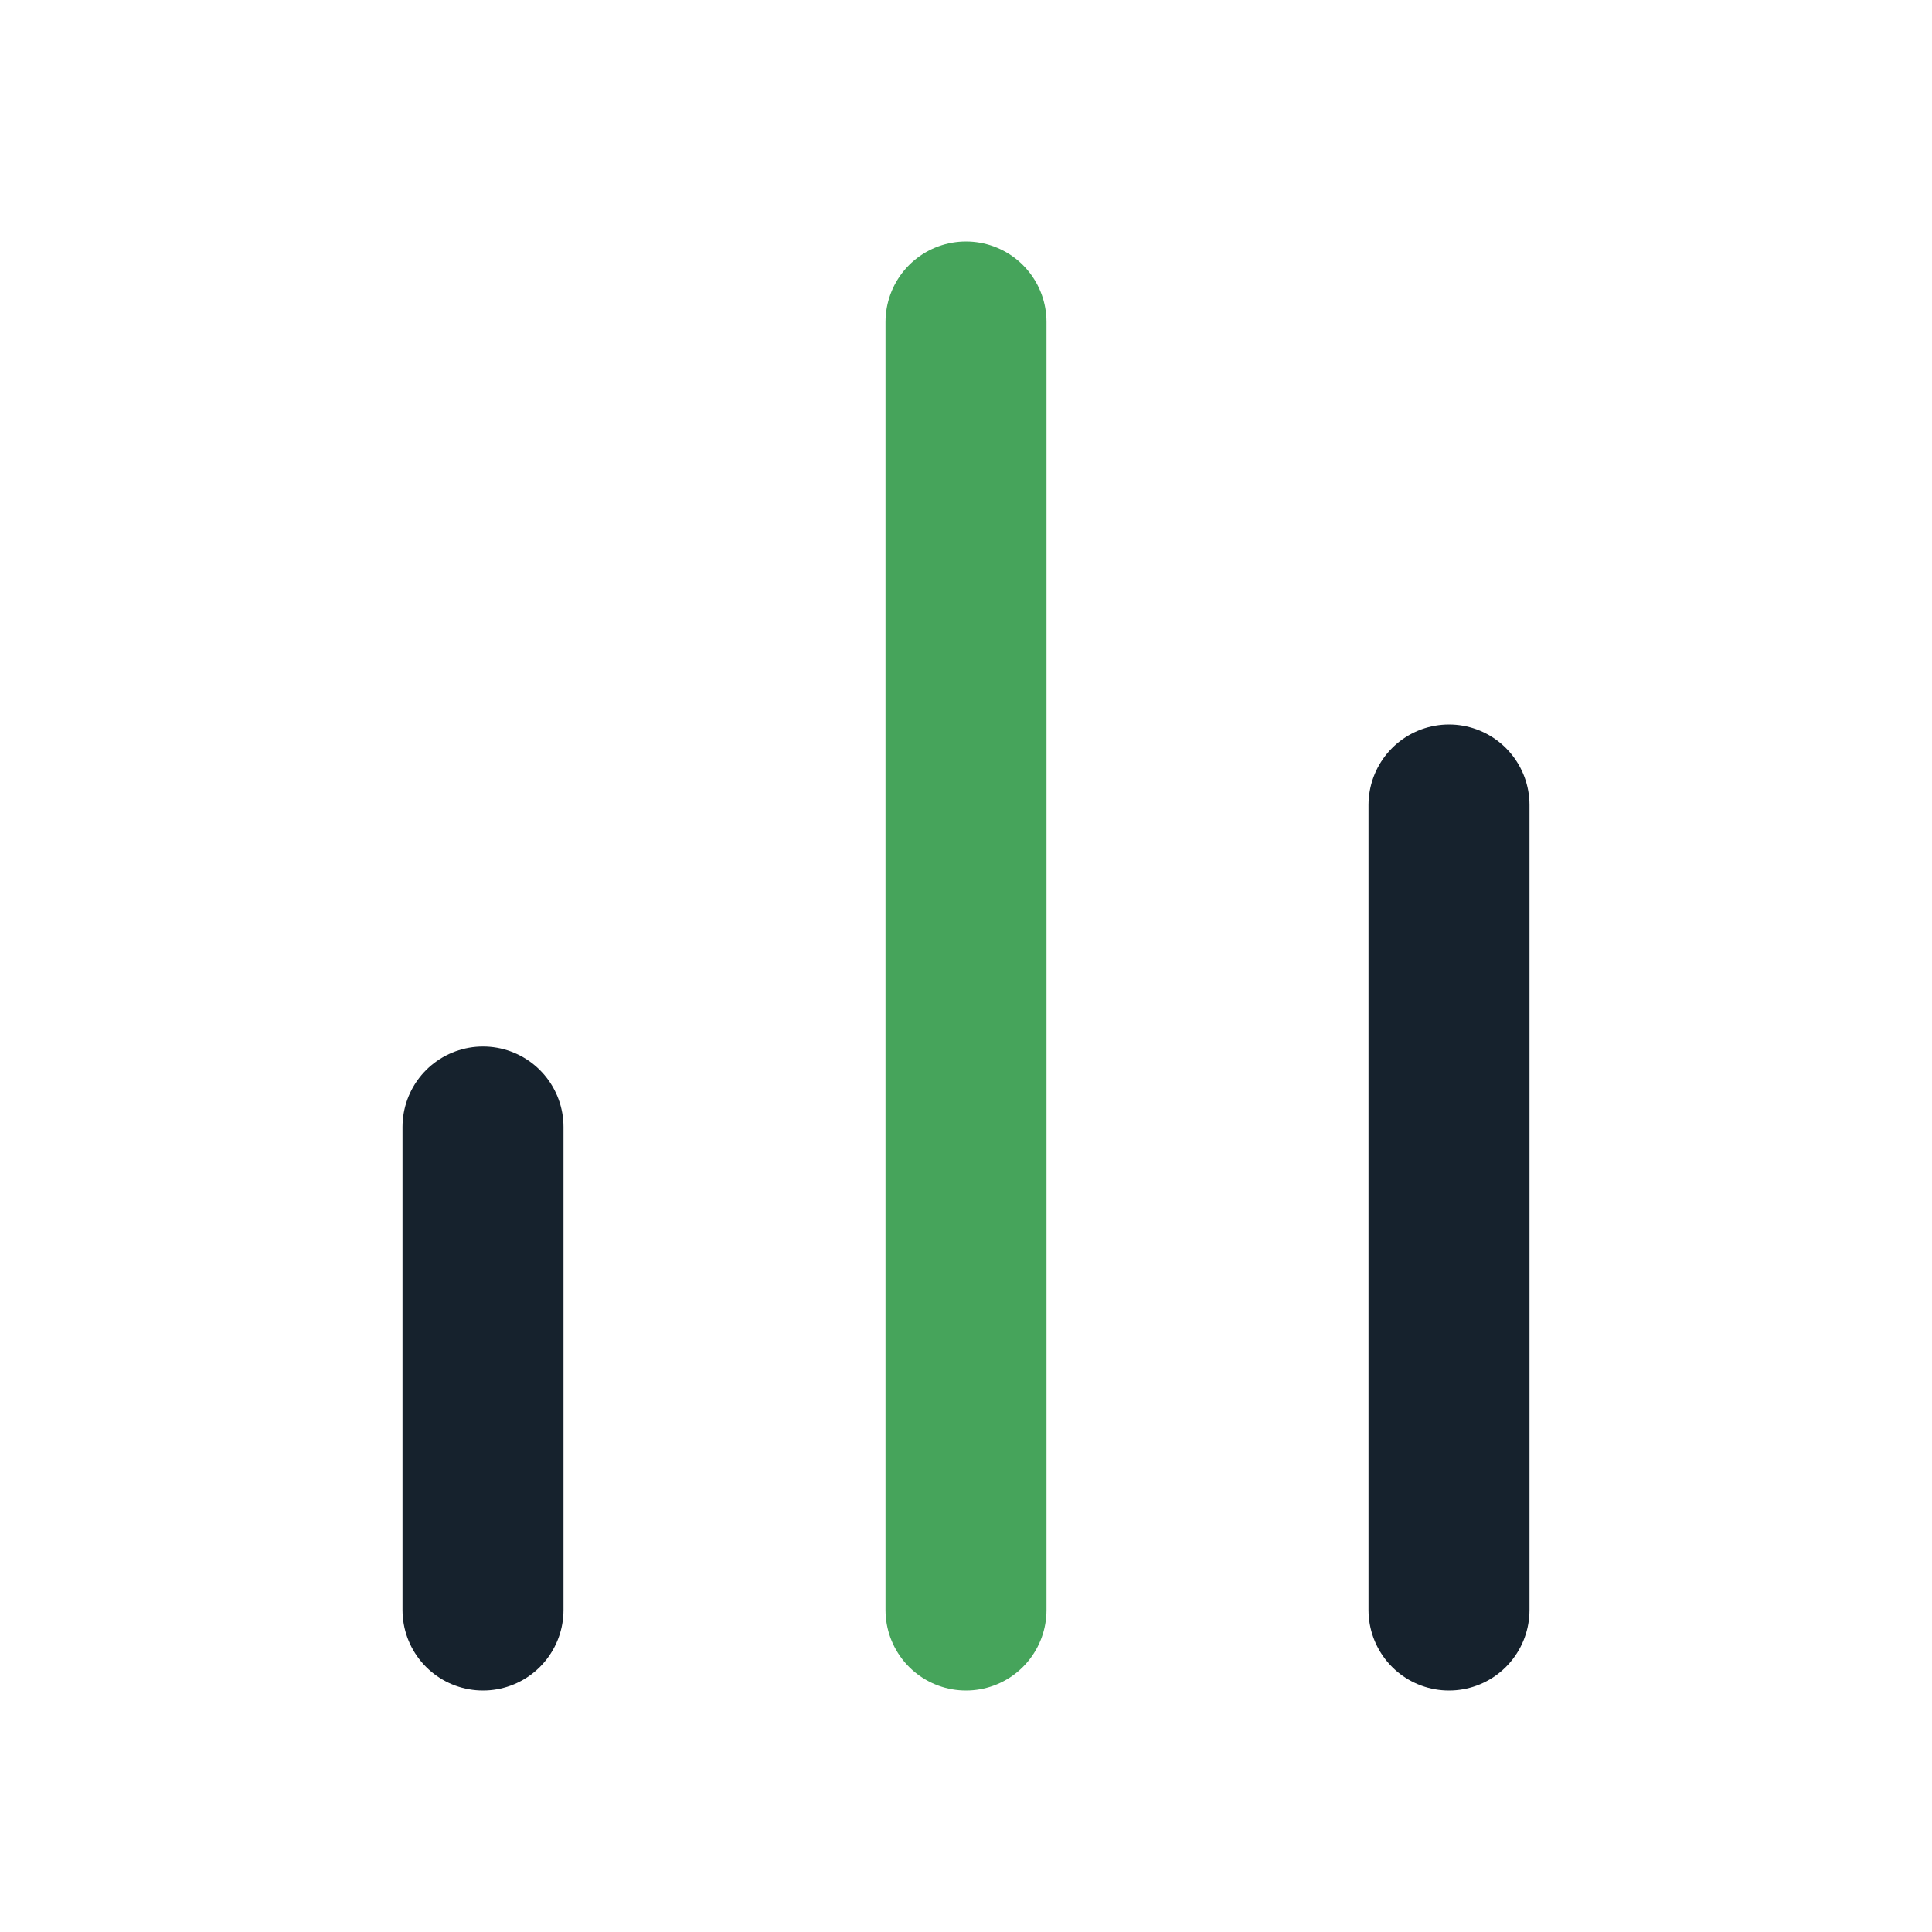
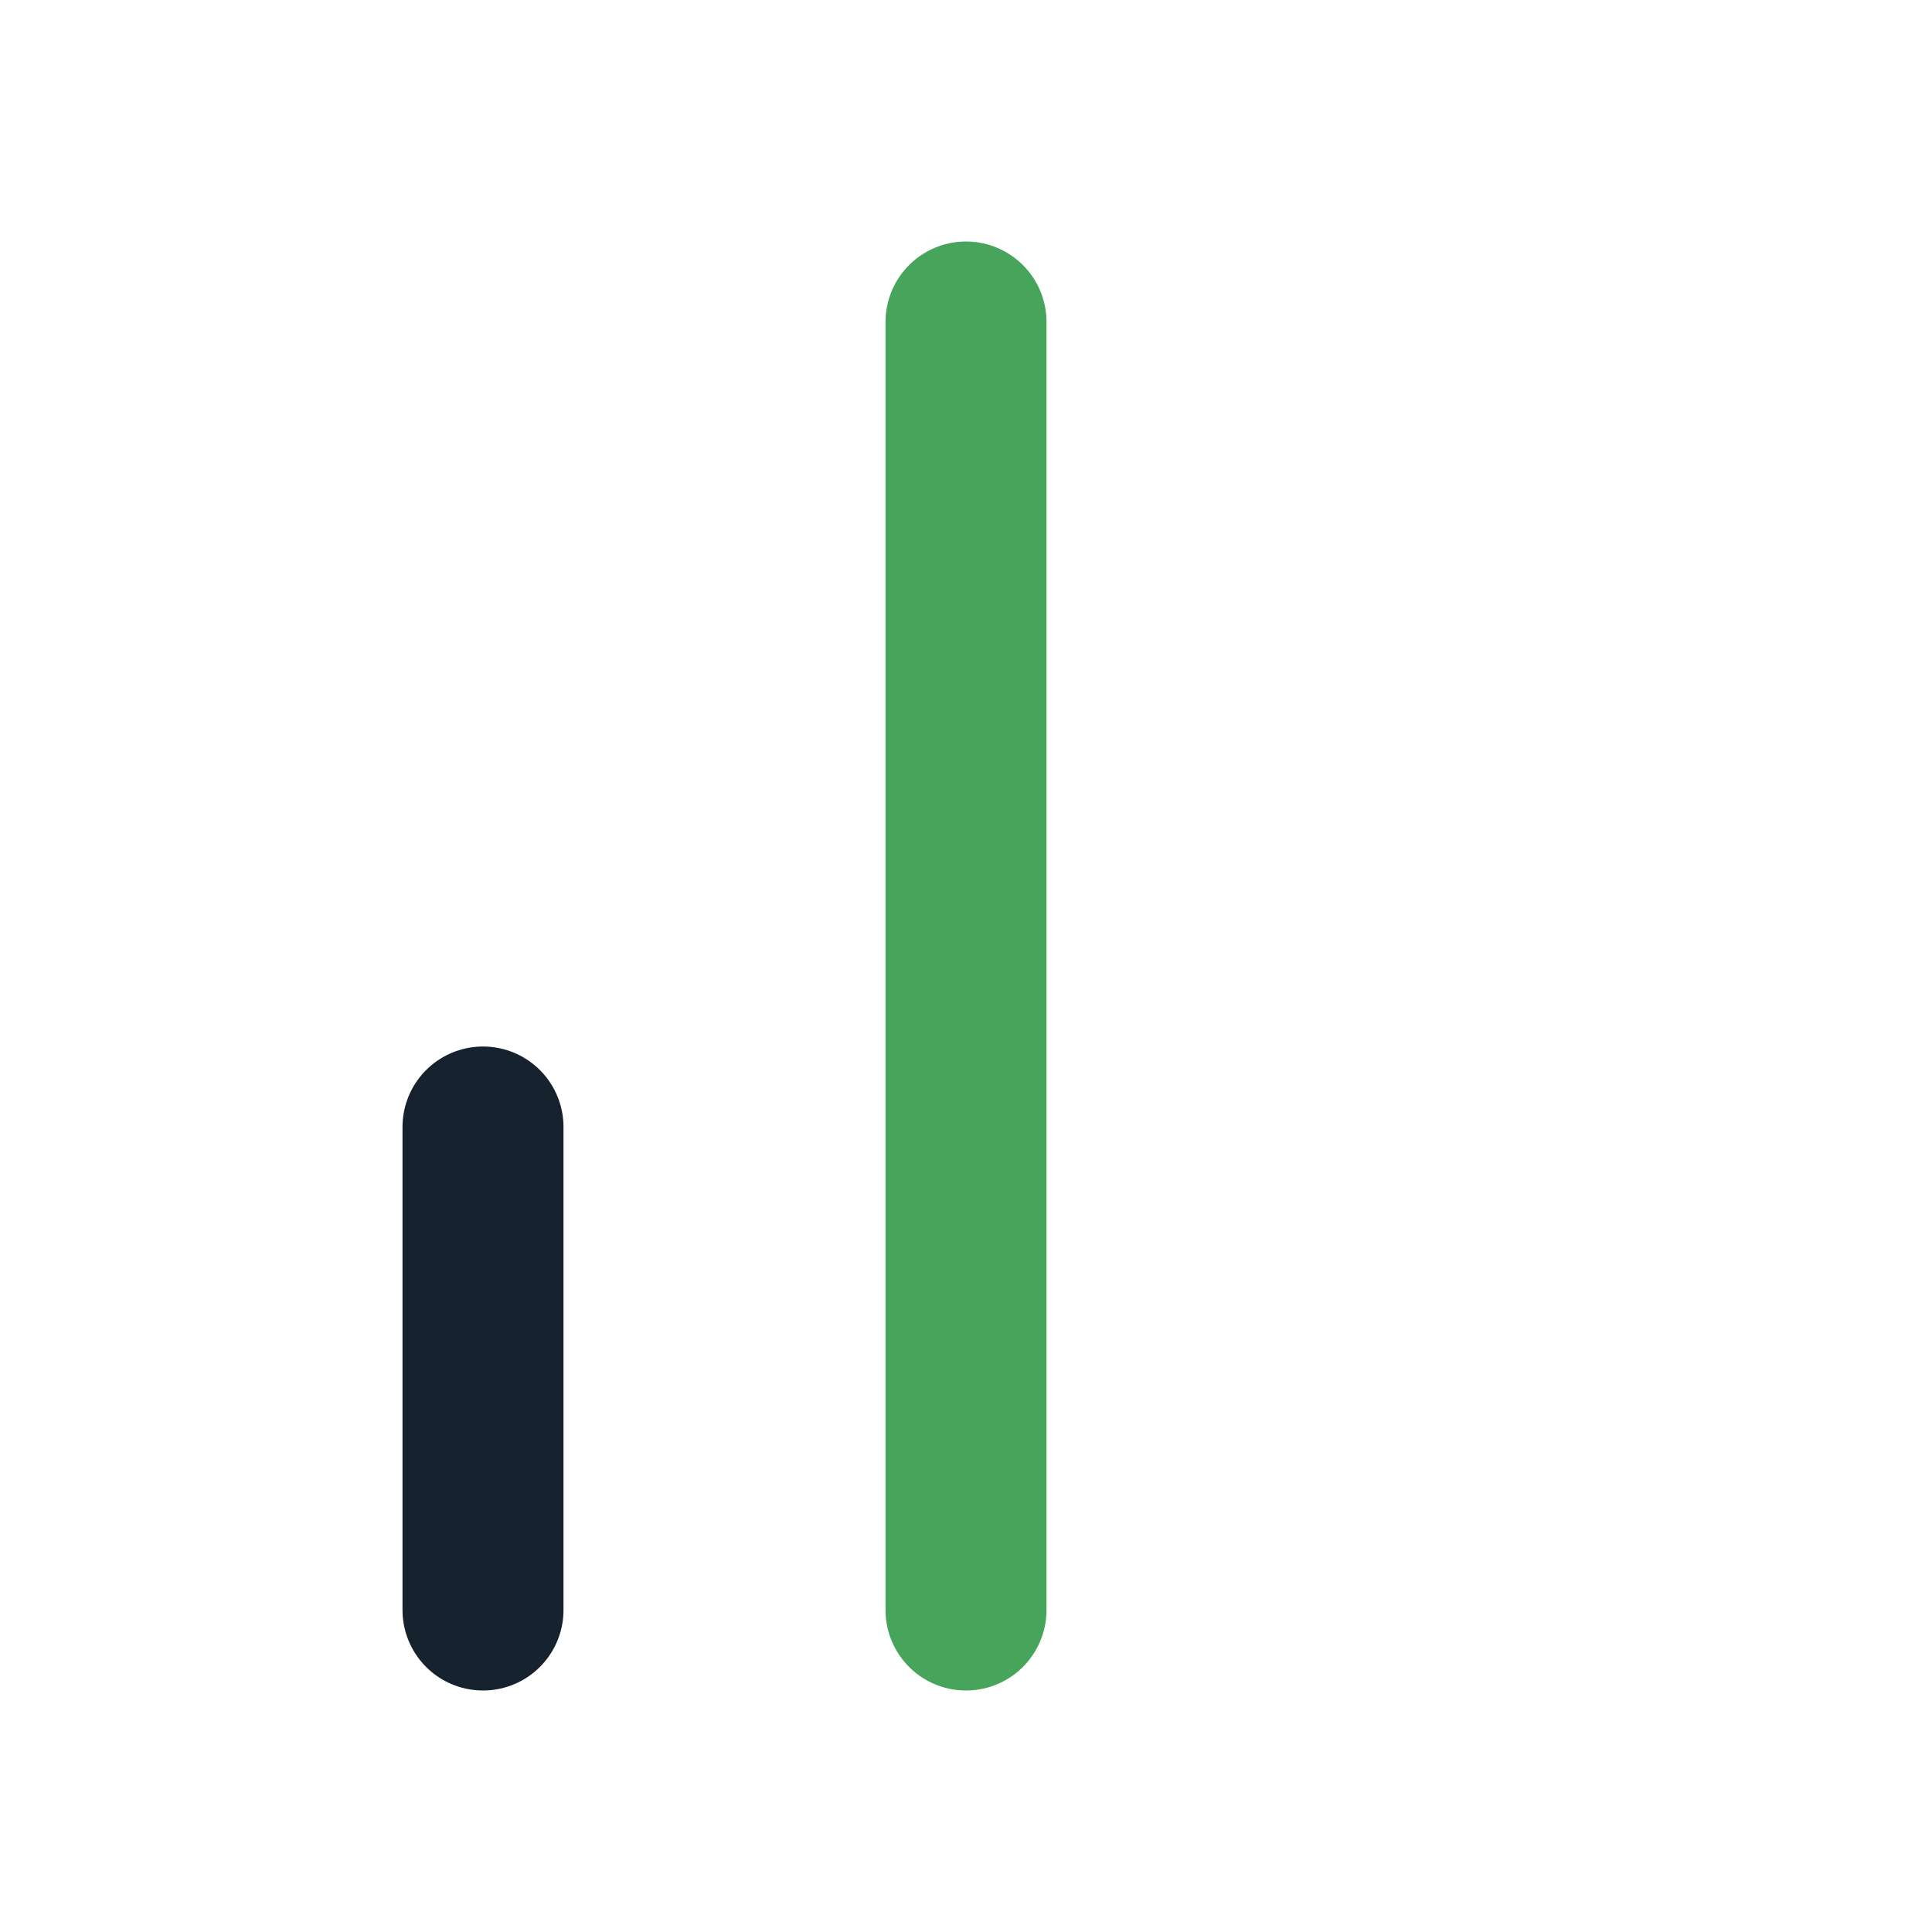
<svg xmlns="http://www.w3.org/2000/svg" width="36" height="36" viewBox="0 0 36 36" fill="none">
-   <path d="M27 30V15" stroke="#16222D" stroke-width="3" stroke-linecap="round" stroke-linejoin="round" />
  <path d="M18 30V6" stroke="#46A45B" stroke-width="3" stroke-linecap="round" stroke-linejoin="round" />
  <path d="M9 30V21" stroke="#16222D" stroke-width="3" stroke-linecap="round" stroke-linejoin="round" />
</svg>